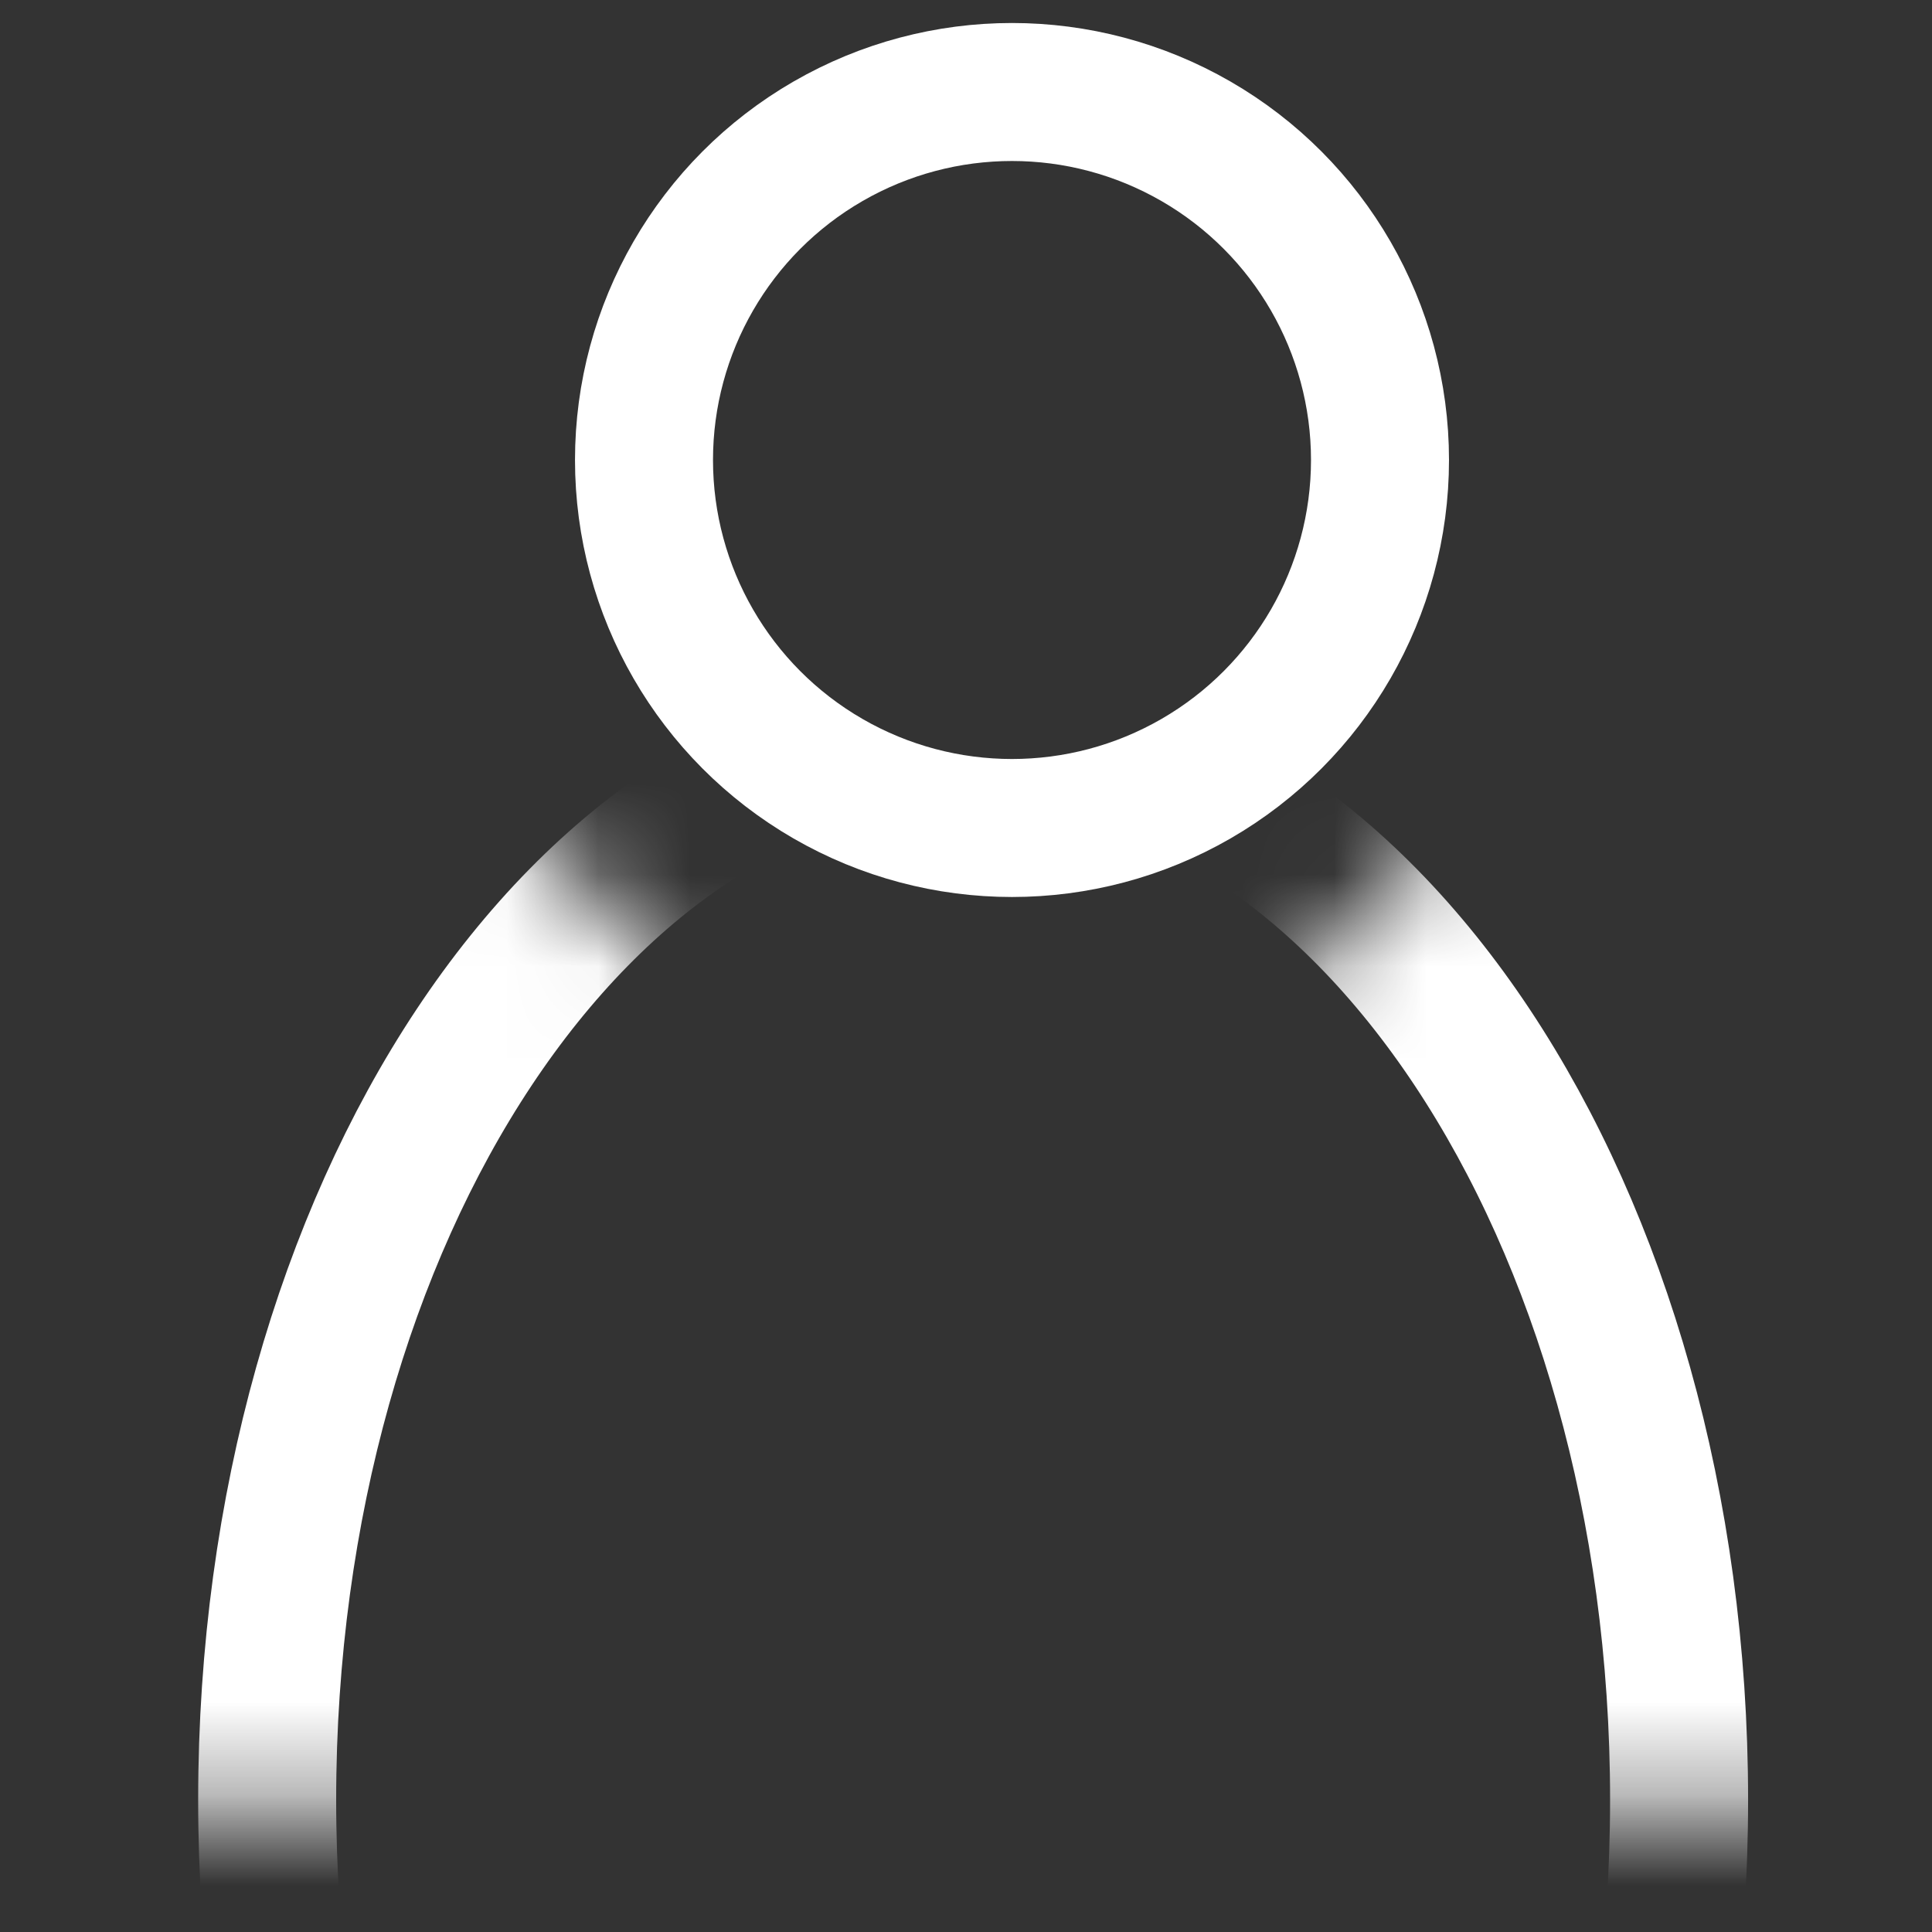
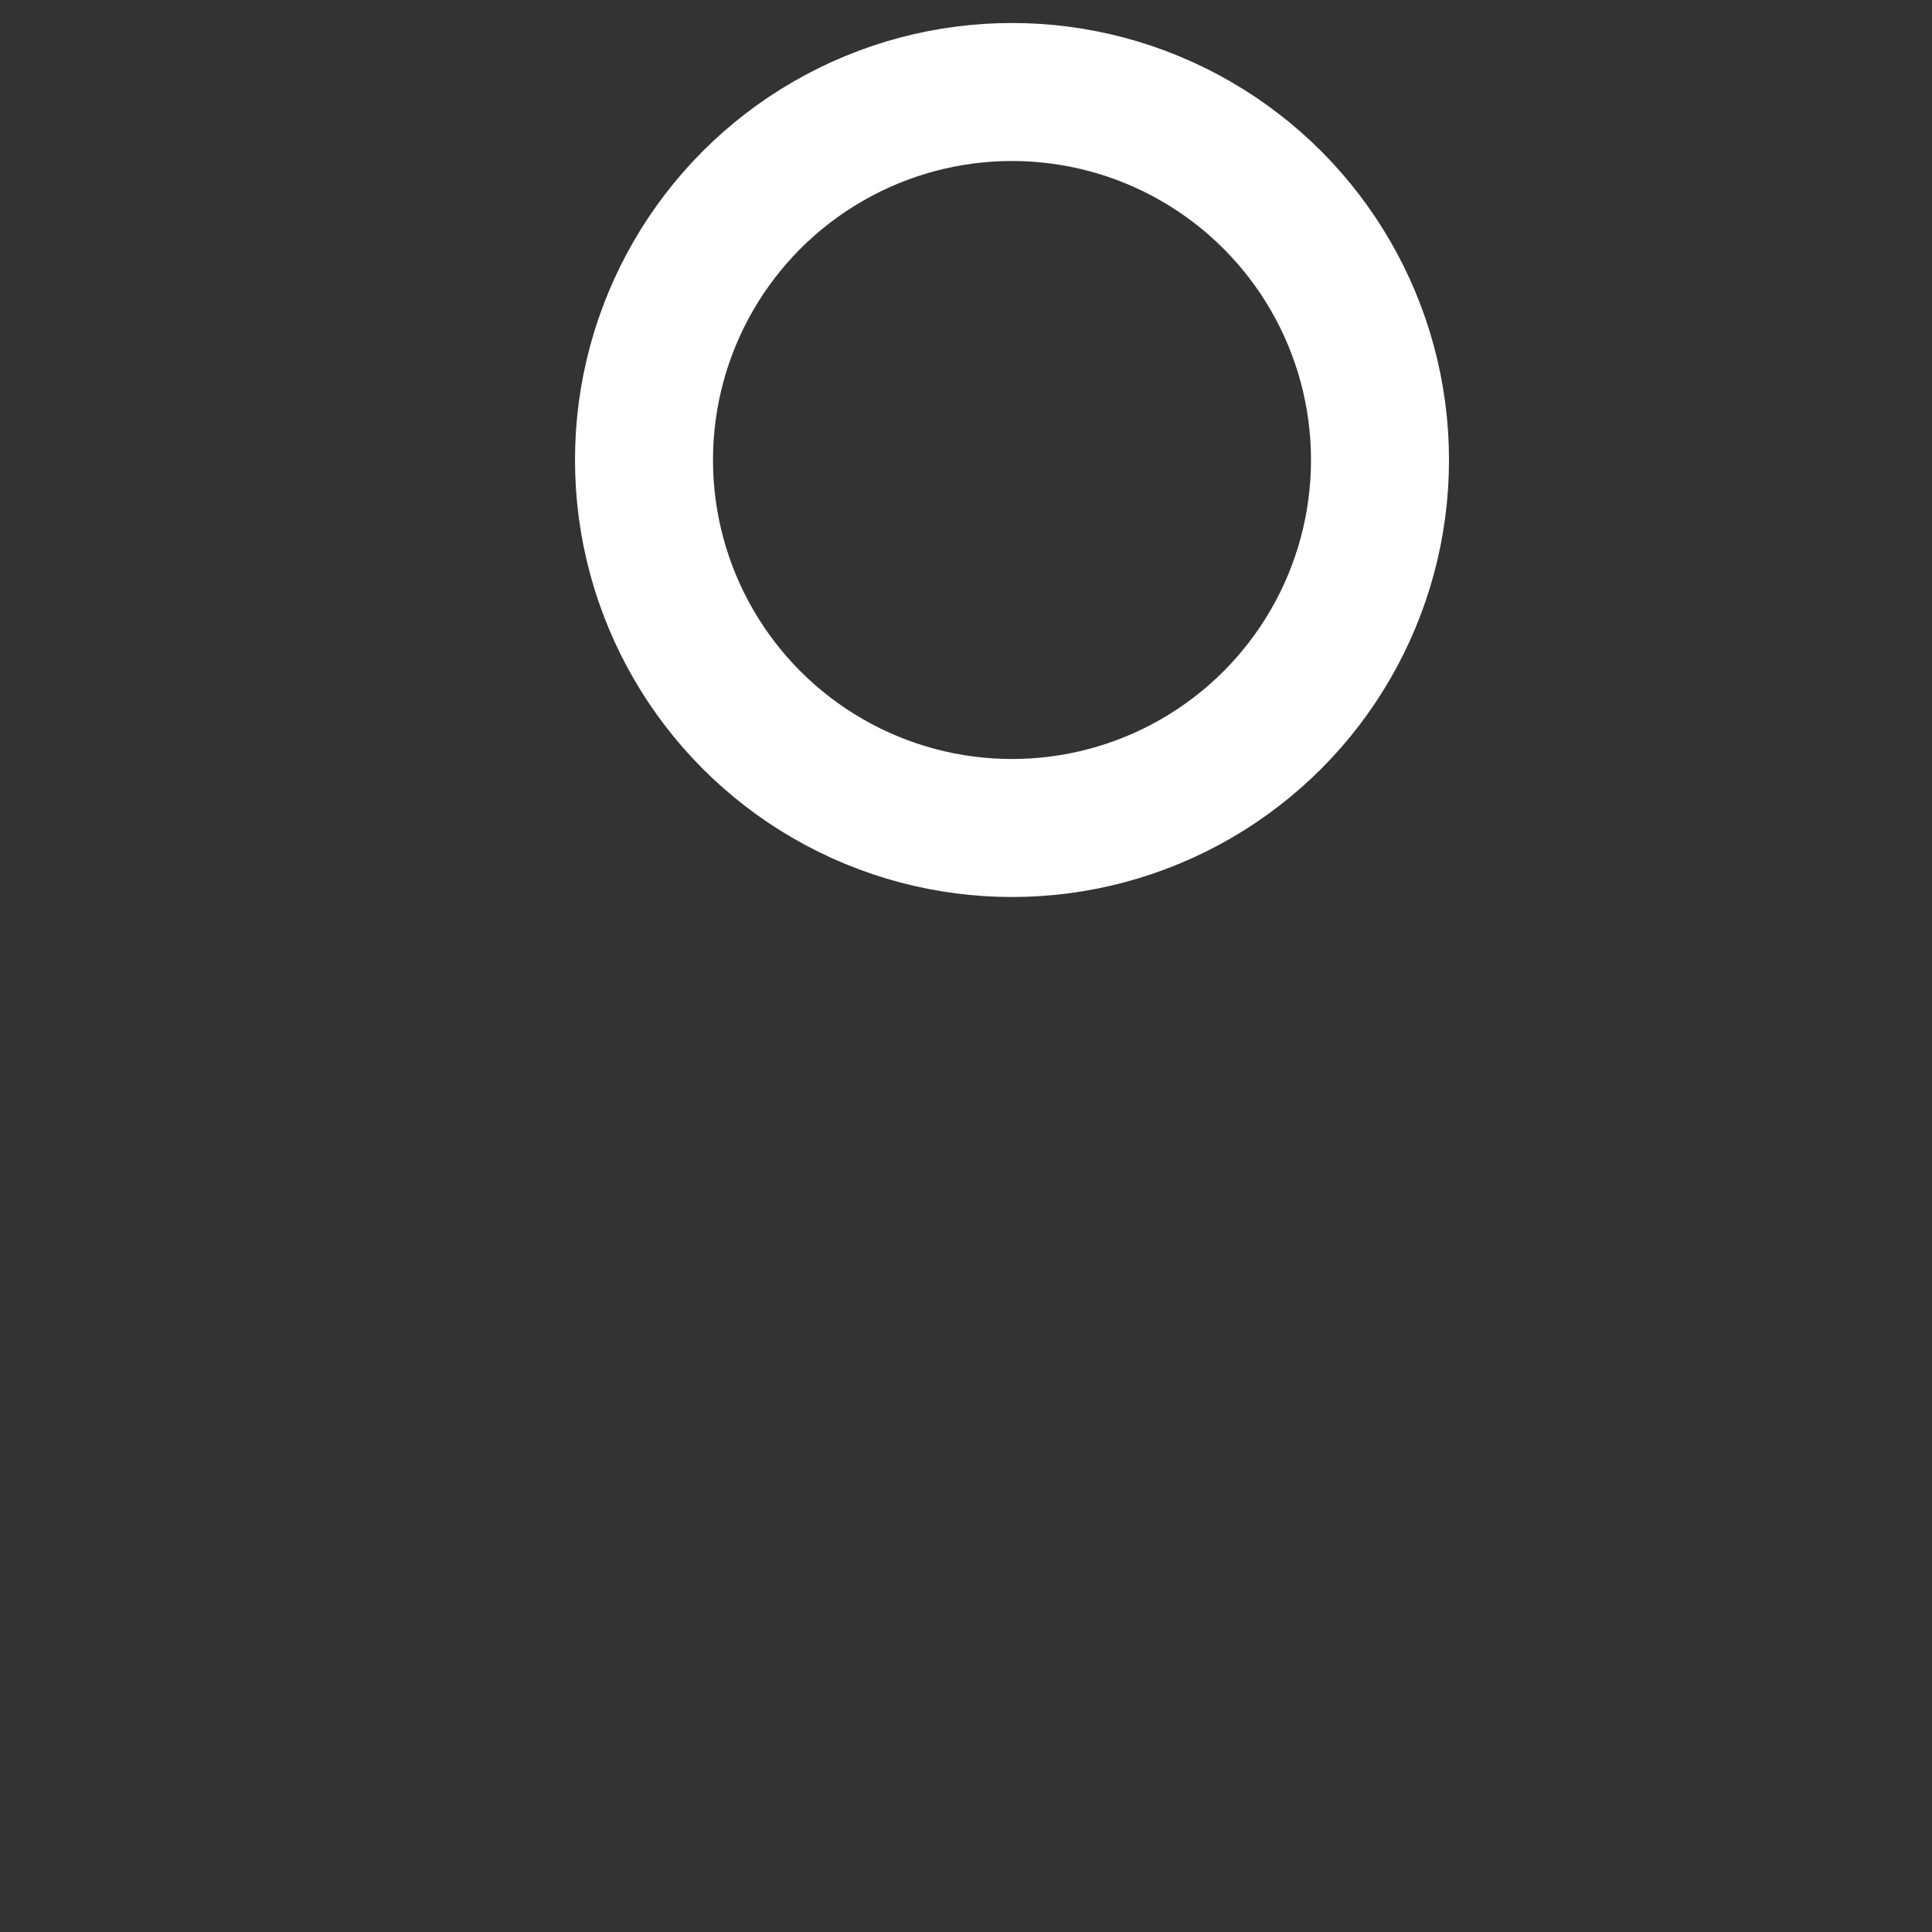
<svg xmlns="http://www.w3.org/2000/svg" xmlns:xlink="http://www.w3.org/1999/xlink" width="21px" height="21px" viewBox="0 0 21 21" version="1.1">
  <rect x="0" y="0" width="21" height="21" fill="#333333" stroke="none" />
  <title>AccountAccount</title>
  <defs>
-     <polygon id="path-1" points="4.981 0.278 8.057 3.341 13.412 3.341 16.479 0.287 20.985 0.287 20.985 11.667 0.194 11.667 0.194 0.013" />
-   </defs>
+     </defs>
  <g id="Mobile_header_dark" stroke="none" stroke-width="1" fill="none" fill-rule="evenodd">
    <g id="Weingüter-A-Z" transform="translate(-292, -19)">
      <g id="Account" transform="translate(292, 19.346)">
        <circle id="Oval-3" stroke="#FFFFFF" stroke-width="1.5" cx="11" cy="4.654" r="4" />
        <g id="Oval-3" transform="translate(0, 7.654)">
          <mask id="mask-2" fill="white">
            <use xlink:href="#path-1" />
          </mask>
          <g id="Mask" />
          <g mask="url(#mask-2)">
            <g transform="translate(2.904, 0)">
              <path d="M7.674,23.128 C11.912,23.128 15.347,17.95 15.347,11.564 C15.347,5.177 11.912,0 7.674,0 C3.436,0 0,5.177 0,11.564 C0,17.95 3.436,23.128 7.674,23.128 Z" stroke="#FFFFFF" stroke-width="1.5" />
            </g>
          </g>
        </g>
      </g>
    </g>
  </g>
</svg>